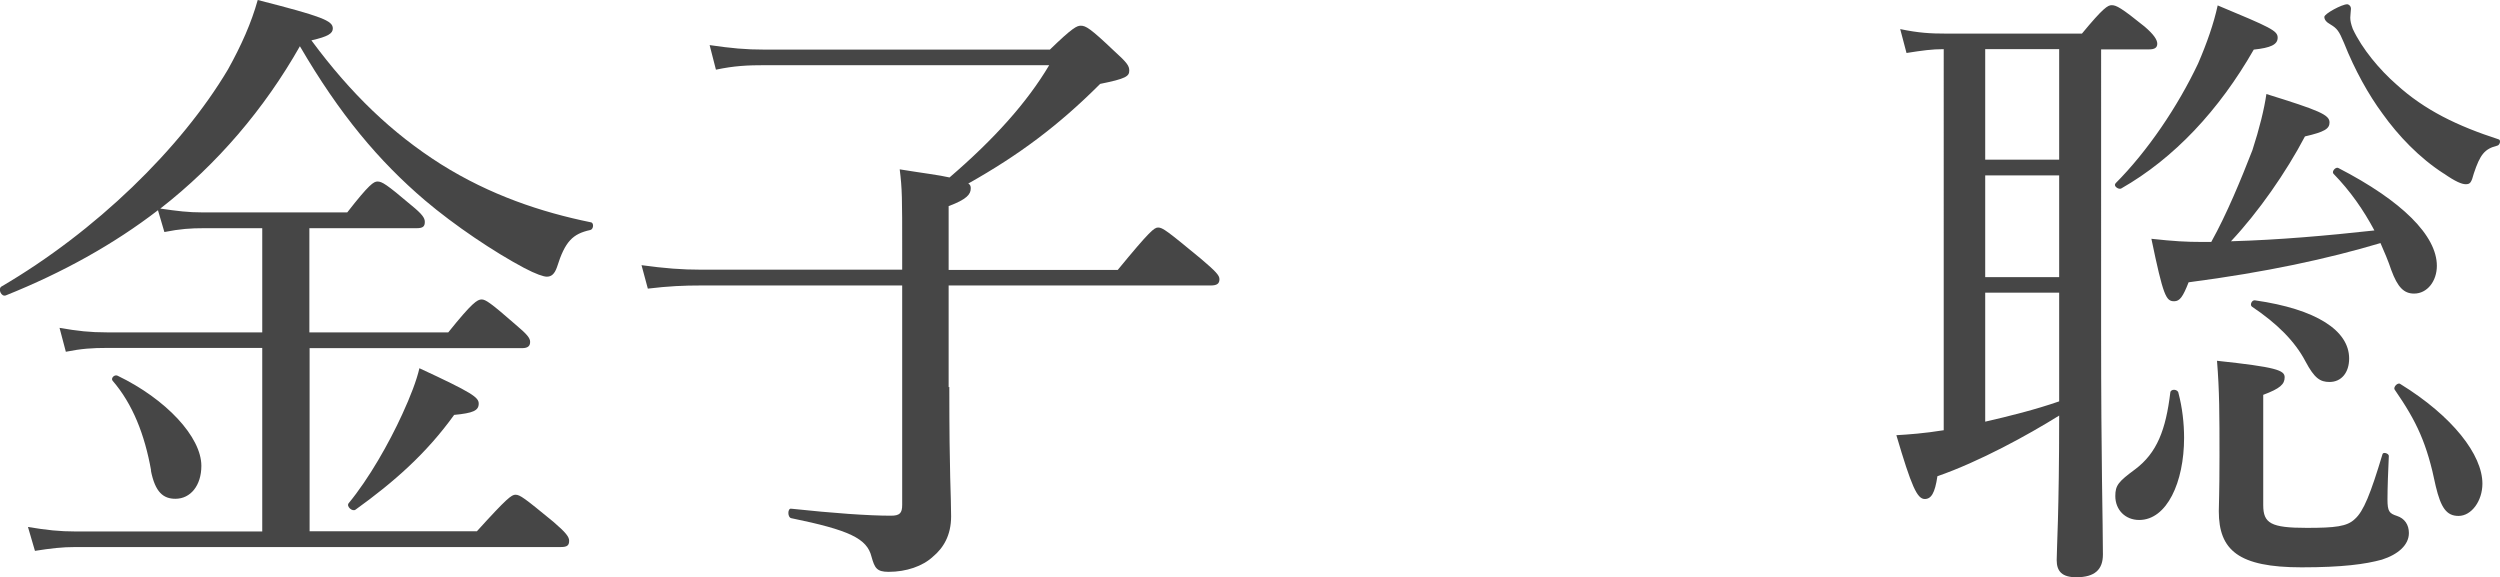
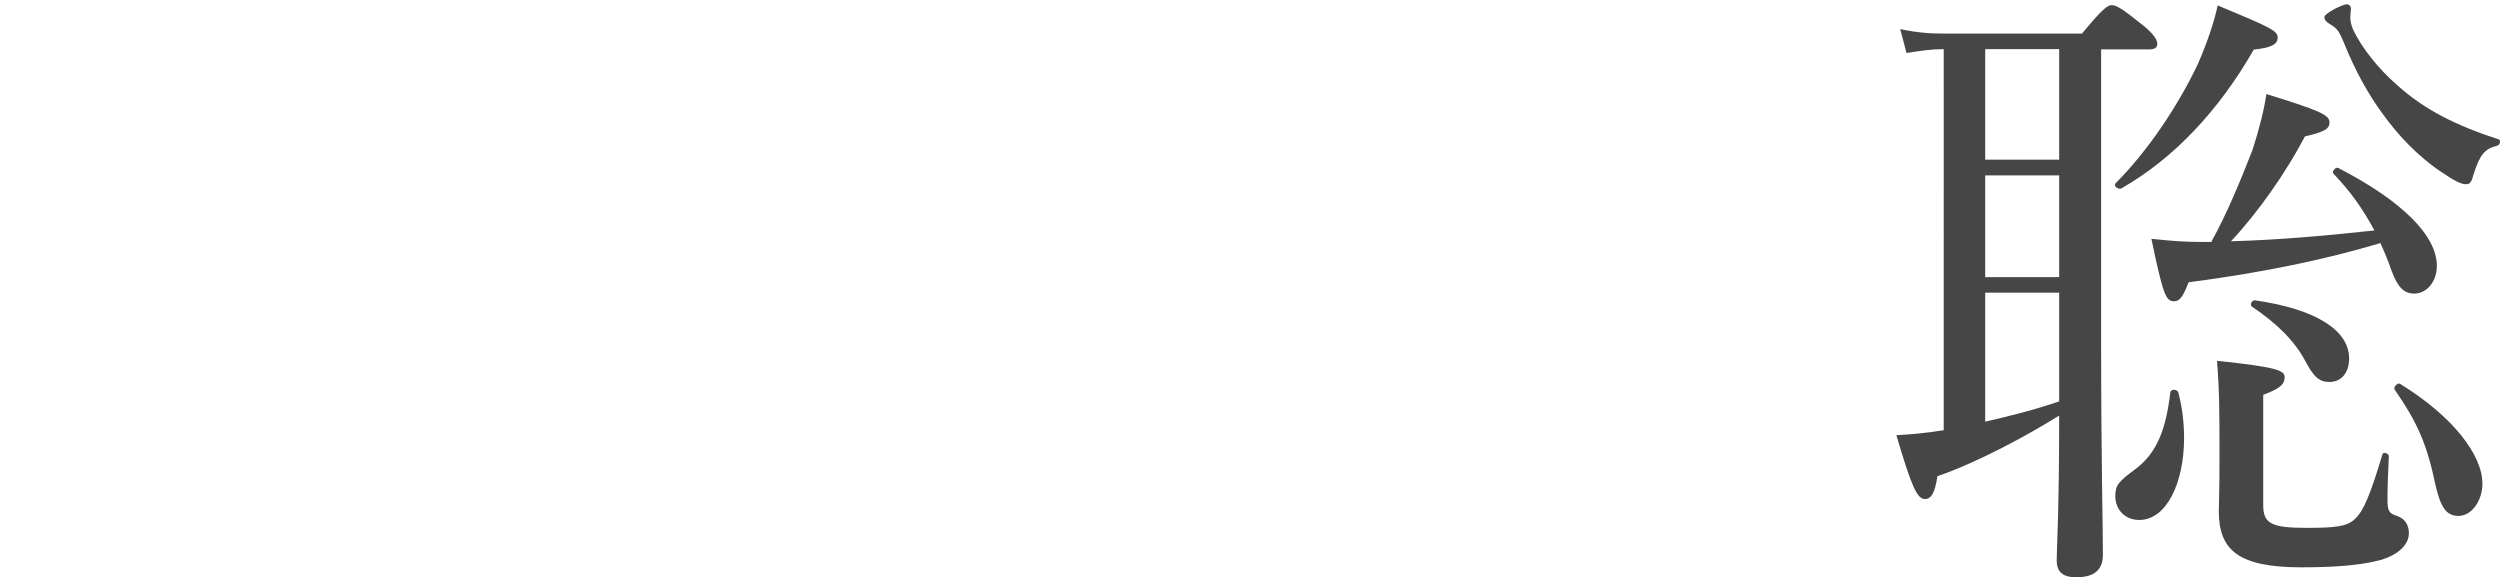
<svg xmlns="http://www.w3.org/2000/svg" id="_イヤー_2" data-name="レイヤー 2" viewBox="0 0 110.87 25.59">
  <defs>
    <style>
      .cls-1 {
        fill: #464646;
      }
    </style>
  </defs>
  <g id="_更箇所" data-name="変更箇所">
    <g>
-       <path class="cls-1" d="M7.01,9.32c-1.96,1.51-4.23,2.77-6.75,3.78-.2,.08-.36-.28-.2-.39,4.17-2.44,7.95-6.1,10.05-9.63,.59-1.06,1.04-2.07,1.32-3.08,2.86,.73,3.33,.92,3.33,1.26,0,.22-.2,.36-.95,.53,1.76,2.38,3.58,4.12,5.74,5.49,2.18,1.37,4.45,2.13,6.66,2.58,.14,.03,.11,.31-.03,.34-.78,.17-1.12,.5-1.48,1.65-.11,.31-.25,.42-.45,.42-.14,0-.48-.11-1.01-.39-1.32-.7-3.08-1.88-4.4-3-2.04-1.74-3.78-3.81-5.54-6.83-1.57,2.77-3.67,5.24-6.19,7.2,.76,.11,1.23,.17,1.88,.17h6.41c.98-1.26,1.18-1.37,1.34-1.37,.2,0,.39,.11,1.51,1.06,.48,.39,.59,.56,.59,.73,0,.2-.08,.28-.36,.28h-4.76v4.62h6.16c1.06-1.32,1.29-1.46,1.48-1.46,.17,0,.39,.14,1.51,1.12,.5,.42,.64,.59,.64,.76s-.08,.28-.36,.28H13.73v8.12h7.42c1.34-1.48,1.54-1.62,1.71-1.62,.2,0,.39,.14,1.68,1.2,.56,.48,.7,.67,.7,.84,0,.2-.08,.28-.36,.28H3.37c-.64,0-1.12,.06-1.82,.17l-.31-1.06c.84,.14,1.4,.2,2.13,.2H11.63V15.43H4.74c-.64,0-1.12,.03-1.82,.17l-.28-1.06c.81,.14,1.34,.2,2.1,.2h6.89v-4.62h-2.58c-.59,0-1.06,.03-1.76,.17l-.28-.95Zm-.31,11.54c-.28-1.57-.81-2.94-1.71-3.98-.08-.11,.08-.28,.22-.22,2.16,1.04,3.72,2.72,3.72,4,0,.87-.48,1.46-1.15,1.46-.53,0-.9-.28-1.09-1.26Zm8.76,1.46c.9-1.09,1.79-2.66,2.38-3.95,.36-.78,.64-1.51,.76-2.04,2.35,1.09,2.63,1.29,2.63,1.57,0,.31-.25,.42-1.09,.5-1.23,1.71-2.66,2.97-4.37,4.2-.14,.11-.42-.14-.31-.28Z" />
-       <path class="cls-1" d="M42.1,17.16c0,4.03,.08,4.76,.08,5.74,0,.84-.34,1.4-.81,1.79-.45,.42-1.18,.67-1.96,.67-.53,0-.62-.17-.76-.67-.2-.81-.98-1.18-3.56-1.71-.17-.03-.17-.45,0-.42,1.88,.2,3.42,.31,4.42,.31,.39,0,.5-.11,.5-.48V12.66h-8.9c-.81,0-1.46,.03-2.38,.14l-.28-1.04c1.04,.14,1.76,.2,2.66,.2h8.9v-.92c0-2.27,0-2.66-.11-3.53,1.04,.17,1.74,.25,2.21,.36,1.99-1.71,3.44-3.33,4.42-4.98h-12.54c-.87,0-1.43,.03-2.24,.2l-.28-1.09c.98,.14,1.57,.2,2.46,.2h12.63c1.01-.98,1.2-1.06,1.37-1.06,.22,0,.42,.11,1.48,1.12,.59,.53,.67,.67,.67,.87,0,.25-.14,.36-1.29,.59-1.85,1.85-3.61,3.16-5.85,4.42,.11,.06,.11,.14,.11,.22,0,.25-.17,.48-.98,.78v2.83h7.5c1.43-1.74,1.62-1.88,1.79-1.88,.2,0,.39,.14,1.88,1.37,.7,.59,.84,.76,.84,.92,0,.2-.11,.28-.39,.28h-11.62v4.51Z" />
      <path class="cls-1" d="M86.2,2.18c-.53,0-.95,.06-1.65,.17l-.28-1.06c.81,.17,1.34,.2,2.04,.2h6.02c.95-1.15,1.15-1.26,1.32-1.26,.2,0,.42,.11,1.46,.95,.42,.36,.56,.59,.56,.76s-.11,.25-.36,.25h-2.13V14.73c0,5.8,.08,8.51,.08,9.86,0,.67-.36,1.01-1.18,1.01-.62,0-.87-.25-.87-.76,0-.48,.11-2.1,.11-6.41-1.4,.87-3.53,2.04-5.4,2.69-.11,.76-.28,1.01-.56,1.01-.34,0-.59-.56-1.26-2.83,.53-.03,1.23-.08,2.1-.22V2.18Zm5.12,0h-3.28V7.08h3.28V2.18Zm-3.28,10.11h3.28V7.78h-3.28v4.51Zm0,6.41c1.09-.25,2.21-.53,3.28-.9v-4.82h-3.28v5.71Zm5.77-10.56c1.43-1.43,2.77-3.42,3.67-5.32,.39-.9,.7-1.79,.87-2.58,2.35,.98,2.66,1.12,2.66,1.43s-.31,.45-1.06,.53c-1.54,2.69-3.53,4.82-5.88,6.16-.11,.06-.36-.11-.25-.22Zm0,13.86c0-.48,.14-.64,.87-1.18,.98-.73,1.37-1.76,1.57-3.42,.03-.17,.34-.14,.36,.03,.17,.64,.25,1.34,.25,1.99,0,1.96-.76,3.64-1.99,3.64-.62,0-1.06-.45-1.06-1.06Zm4.26-11.28c.67-1.2,1.32-2.77,1.82-4.06,.31-.95,.53-1.85,.62-2.49,2.35,.73,2.8,.92,2.8,1.26,0,.28-.22,.42-1.09,.62-.84,1.6-2.07,3.36-3.28,4.65,2.13-.06,4.26-.25,6.36-.48-.48-.9-1.06-1.74-1.82-2.52-.08-.11,.11-.31,.22-.25,2.83,1.46,4.37,3,4.37,4.34,0,.67-.42,1.23-1.01,1.23-.45,0-.73-.28-1.01-1.04-.14-.42-.31-.81-.48-1.2-2.35,.7-5.07,1.29-8.51,1.74-.25,.64-.39,.84-.64,.84-.36,0-.48-.22-1.01-2.77,1.01,.11,1.54,.14,2.24,.14h.42Zm2.3,11.68c0,.81,.34,1.01,1.93,1.01,1.26,0,1.79-.06,2.13-.39,.39-.34,.7-1.12,1.23-2.88,.03-.11,.28-.03,.28,.08-.03,.64-.06,1.43-.06,1.93,0,.53,.08,.62,.42,.73s.53,.39,.53,.76c0,.53-.48,.95-1.2,1.18-.73,.2-1.74,.34-3.56,.34-2.8,0-3.67-.76-3.67-2.49,0-.34,.03-.73,.03-2.44,0-1.85,0-2.88-.11-4.23,2.63,.28,3,.42,3,.73s-.2,.5-.95,.78v4.9Zm1.88-6.36c-.48-.92-1.29-1.71-2.38-2.44-.11-.08,0-.31,.14-.28,2.72,.39,4.17,1.34,4.17,2.58,0,.62-.34,1.04-.87,1.04-.42,0-.67-.17-1.06-.9Zm6.13-8.34c-1.09-.7-2.02-1.68-2.72-2.66-.62-.84-1.23-1.93-1.71-3.14-.22-.53-.31-.64-.59-.81-.2-.11-.28-.22-.28-.34,0-.14,.78-.56,1.01-.56,.08,0,.17,.08,.17,.2,0,.08-.03,.28-.03,.39,0,.14,.03,.28,.11,.5,.42,.9,1.2,1.82,1.93,2.46,1.26,1.15,2.72,1.85,4.54,2.44,.11,.03,.06,.25-.06,.28-.56,.14-.76,.39-1.04,1.23-.11,.42-.17,.48-.36,.48-.17,0-.45-.11-.98-.48Zm-.36,13.86c-.39-1.9-.84-2.86-1.82-4.28-.08-.11,.14-.34,.25-.25,2.32,1.43,3.64,3.14,3.64,4.42,0,.76-.48,1.43-1.06,1.43-.53,0-.78-.36-1.01-1.32Z" />
    </g>
  </g>
</svg>